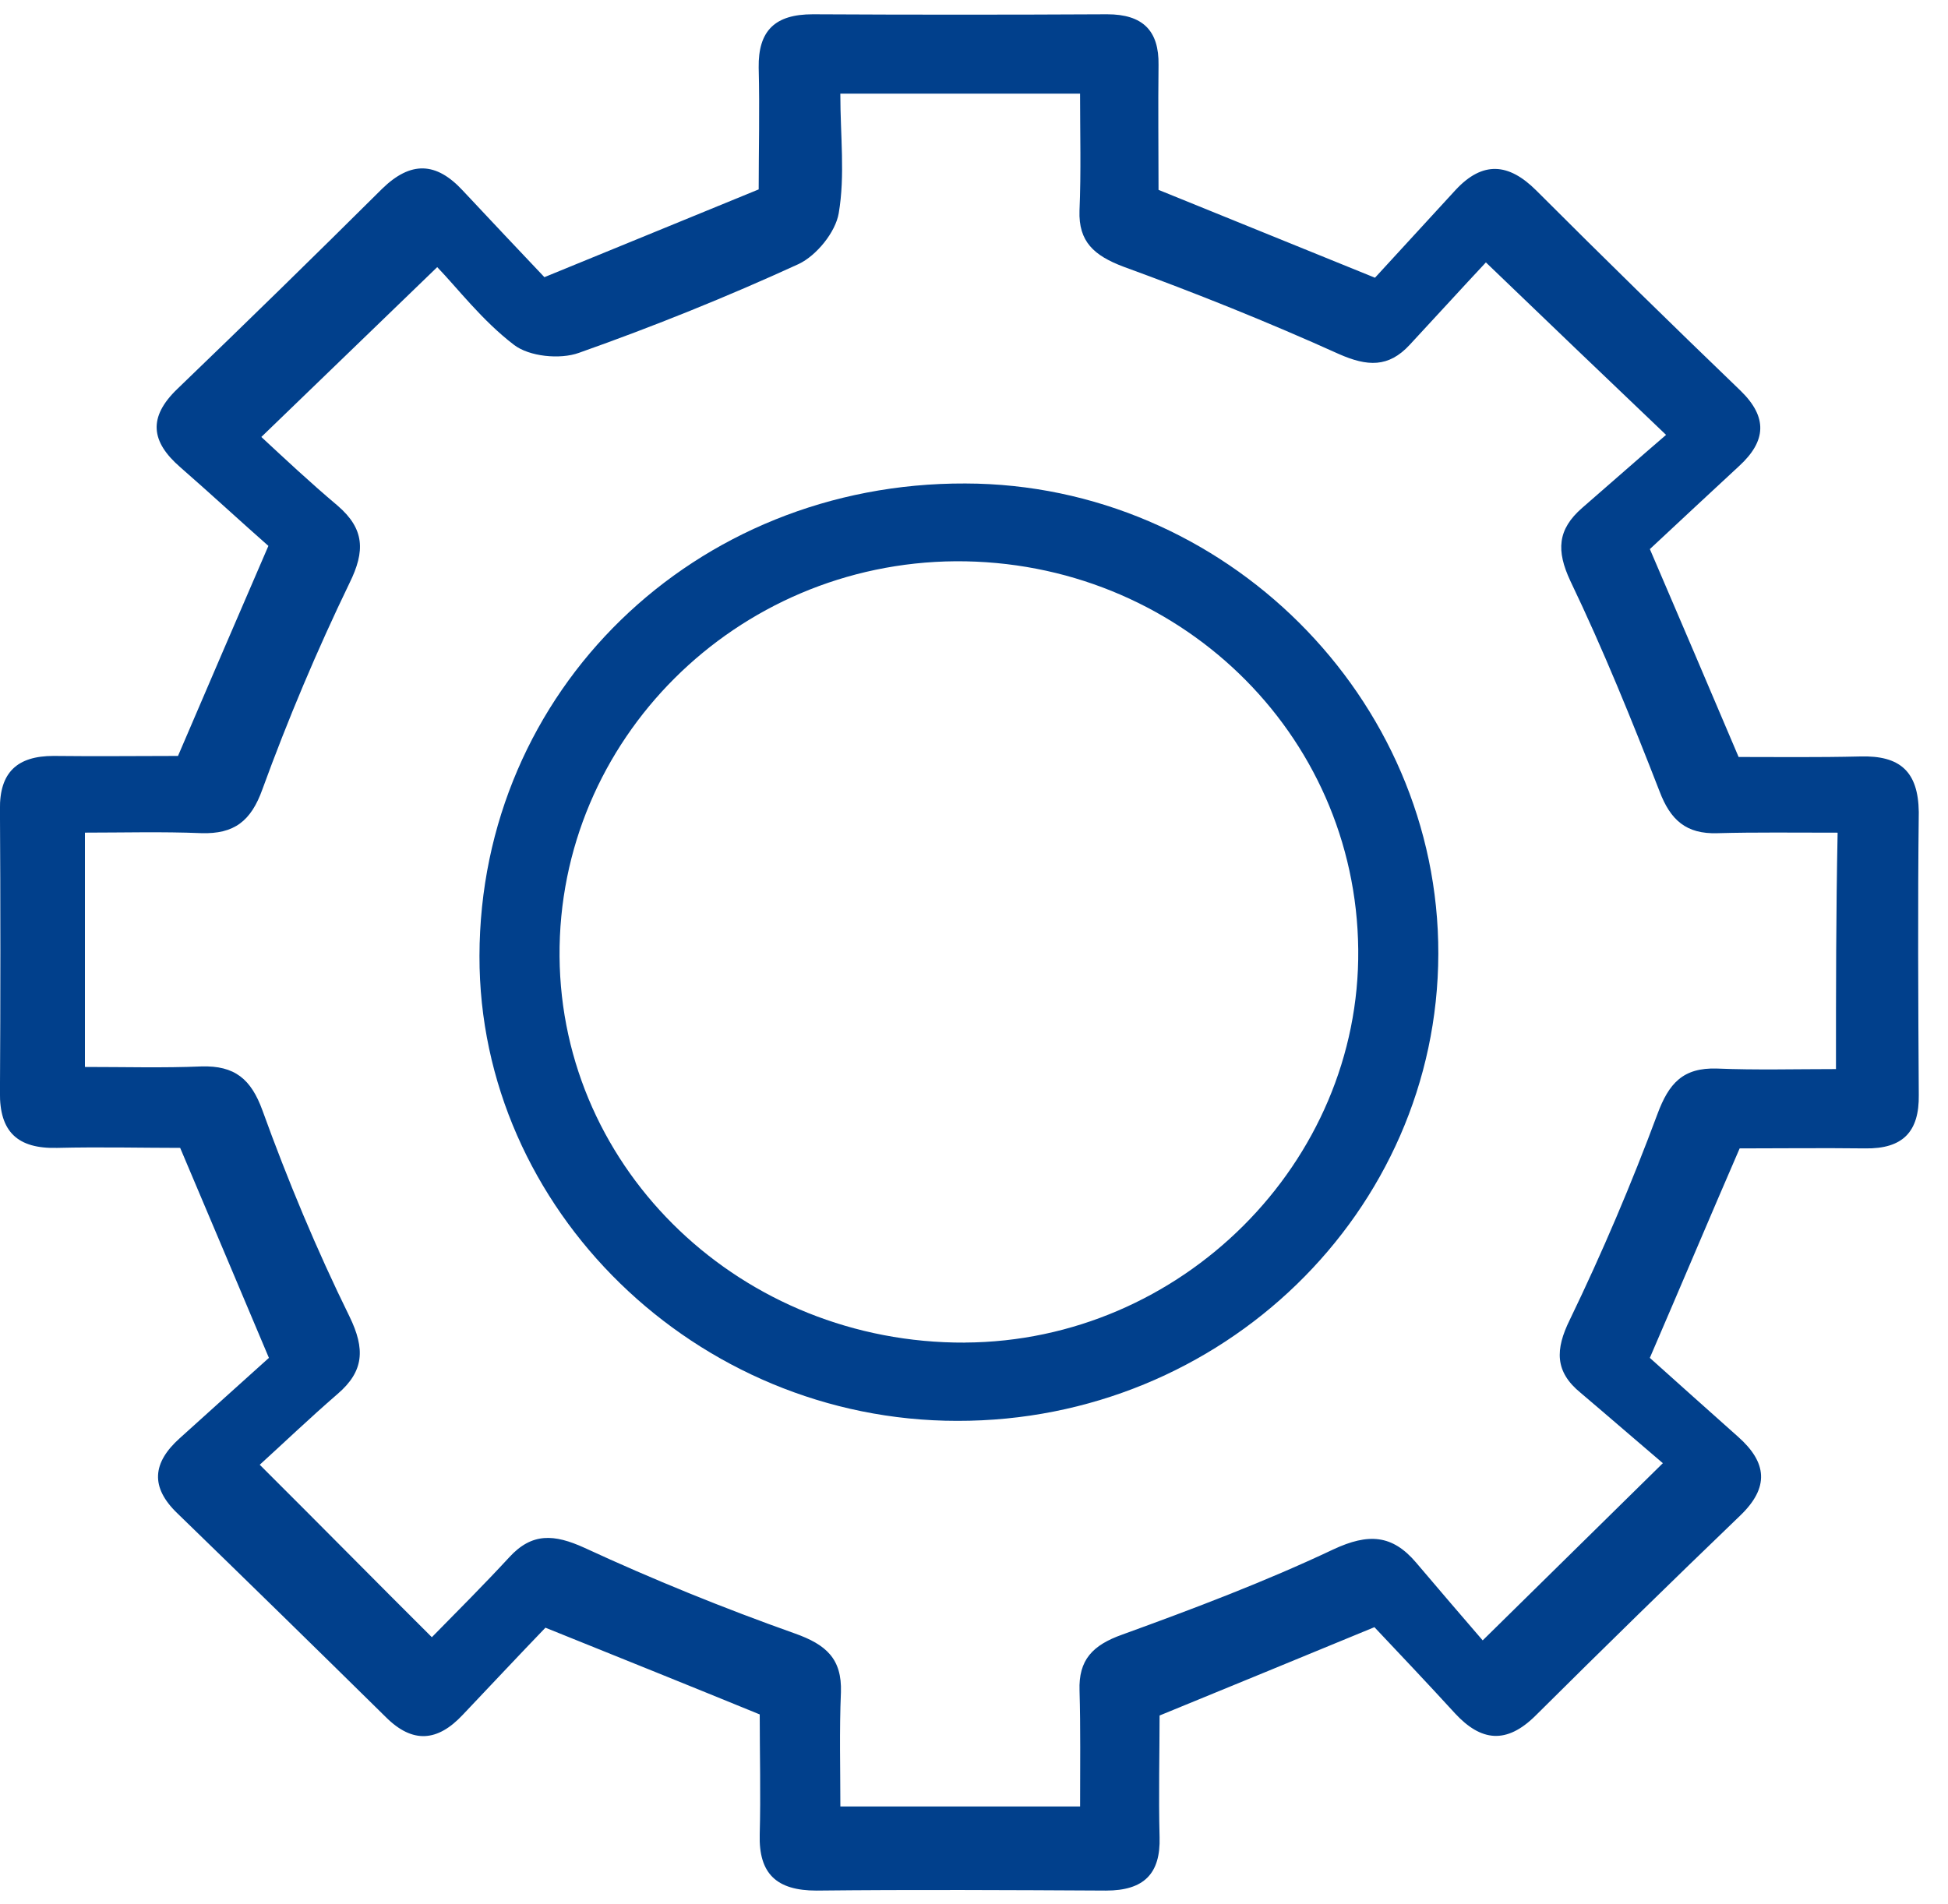
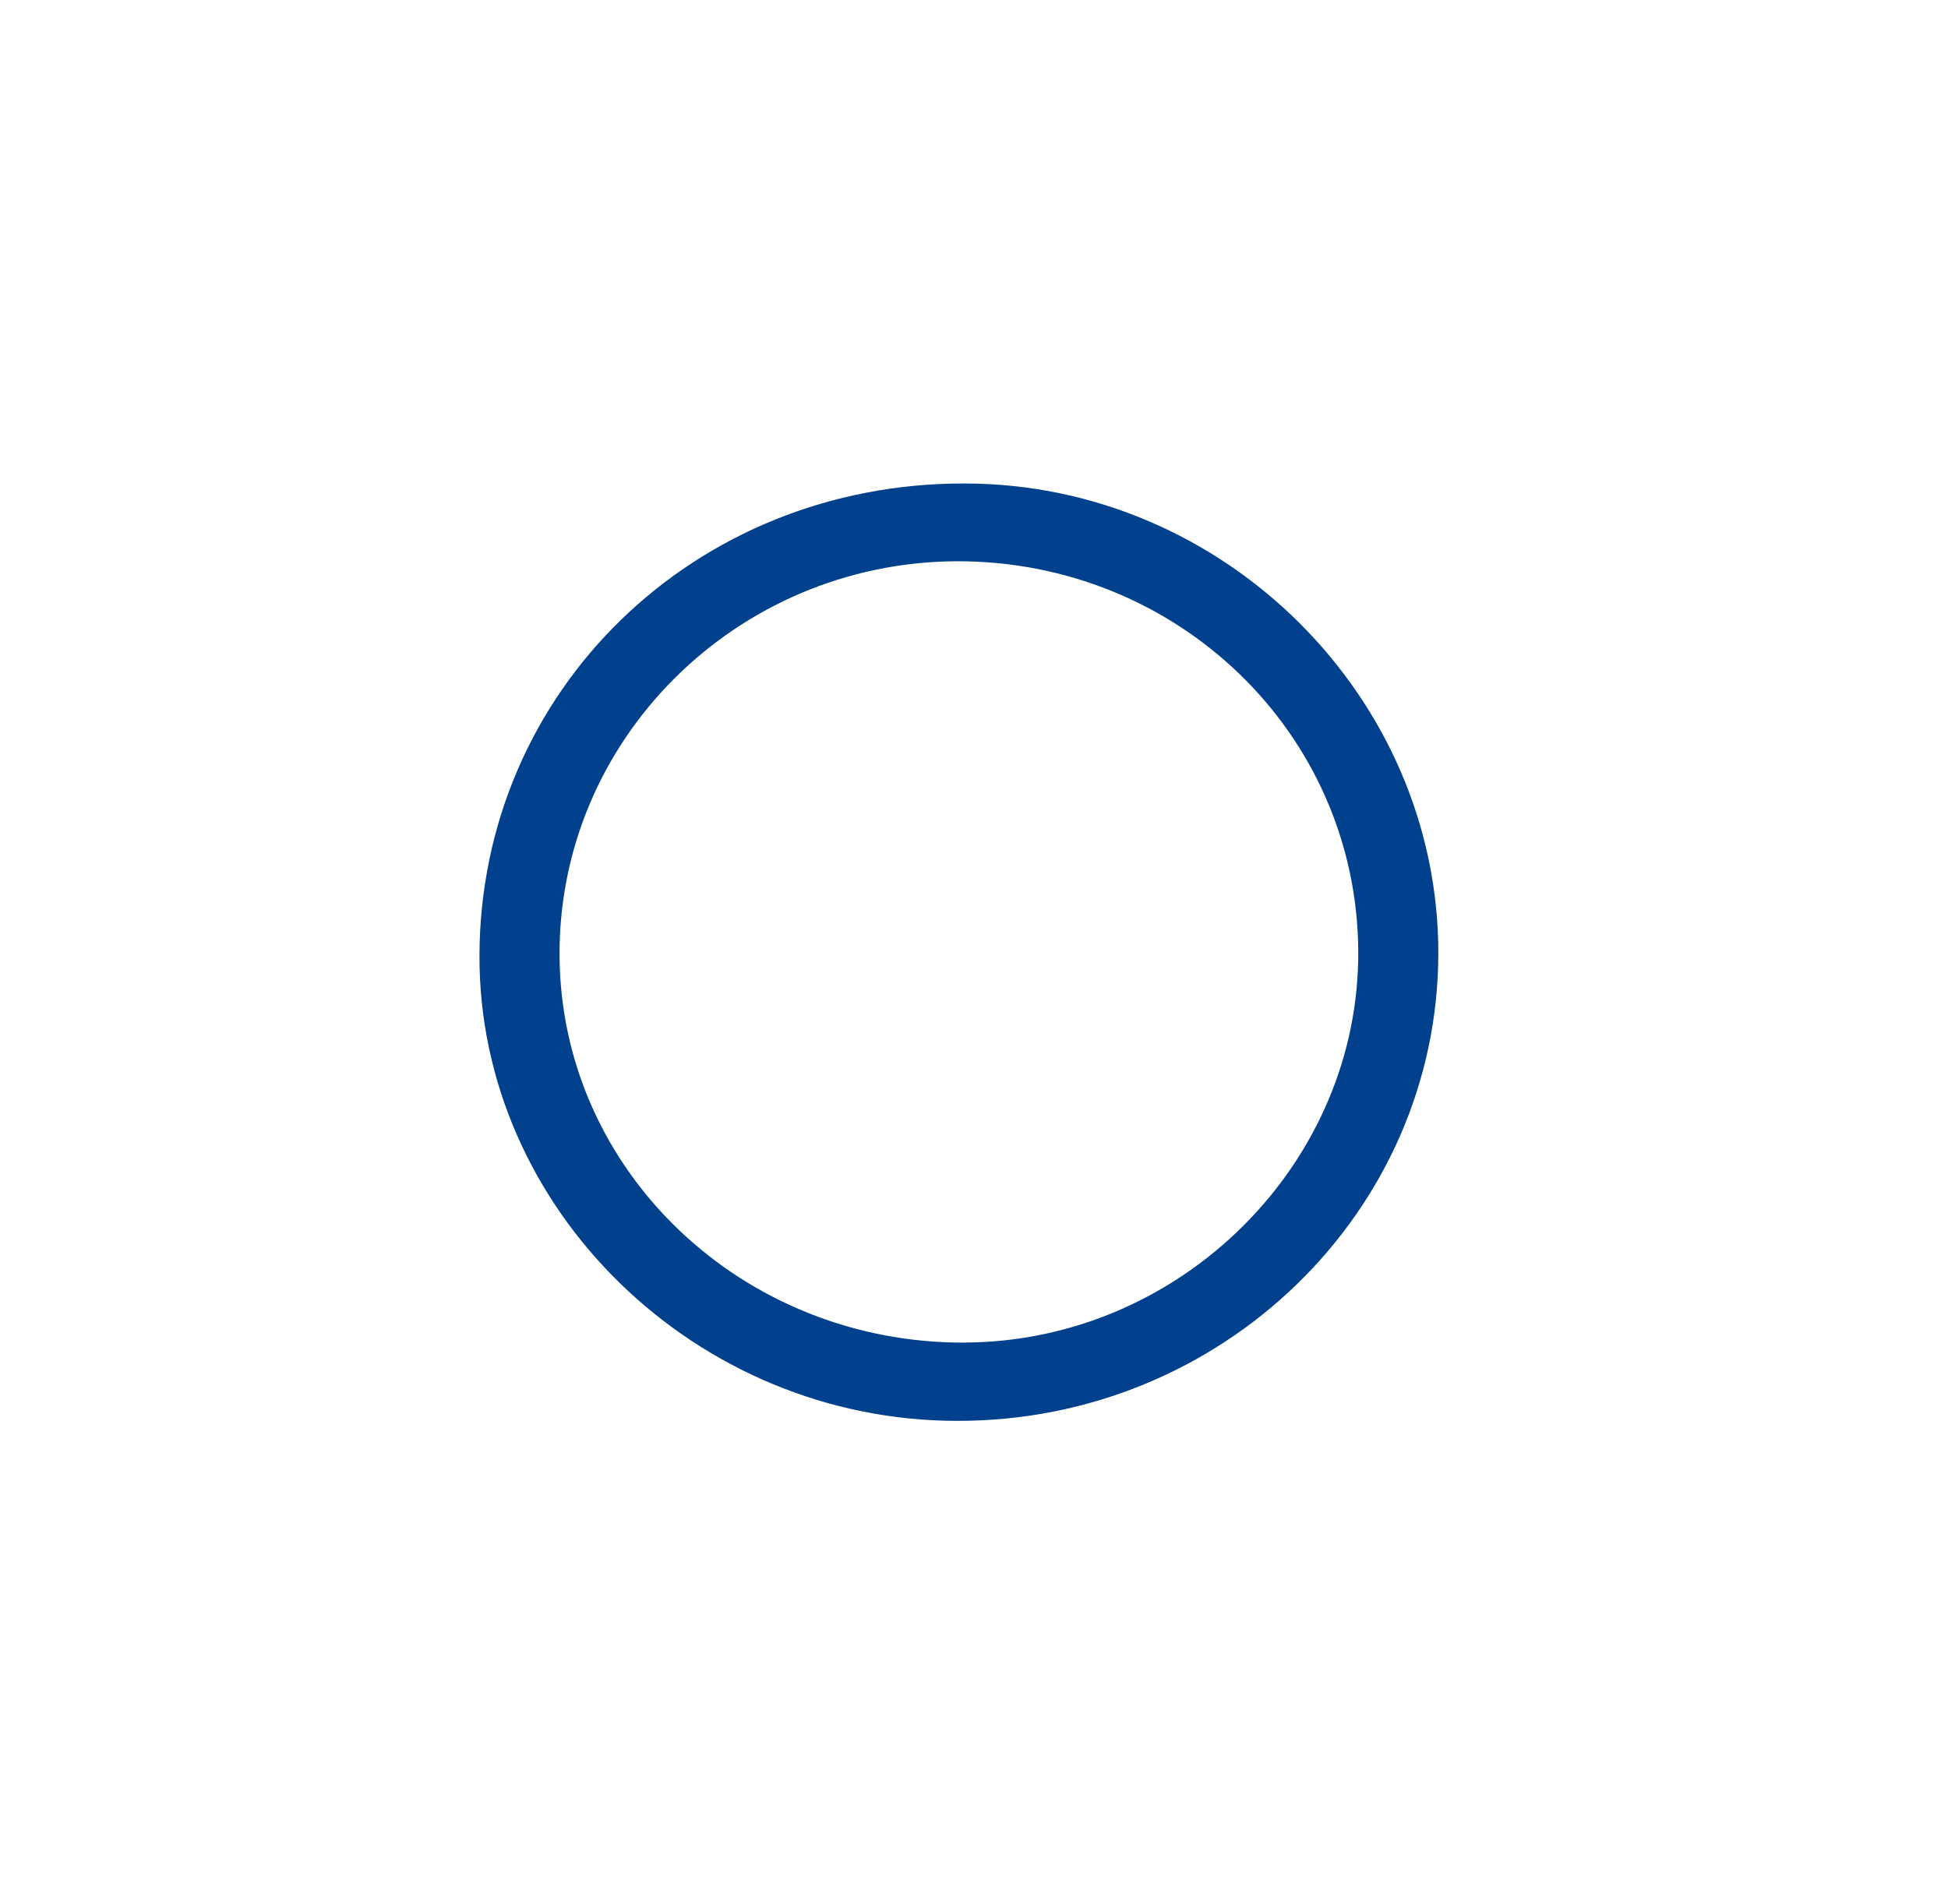
<svg xmlns="http://www.w3.org/2000/svg" width="45" height="44" viewBox="0 0 45 44">
  <g fill="none" fill-rule="evenodd">
    <path d="M39.638 19.299c-.725.024-1.087-.306-1.337-.966-.625-1.637-1.3-3.275-2.063-4.864-.337-.697-.312-1.198.275-1.687.663-.562 1.325-1.149 1.938-1.686-1.438-1.382-2.725-2.604-4.163-3.985-.537.575-1.15 1.247-1.762 1.907-.488.525-.975.5-1.638.208-1.625-.734-3.3-1.394-4.975-2.017-.675-.245-1.037-.575-1.012-1.296.025-.892.012-1.784.012-2.7h-5.537c0 .965.1 1.881-.038 2.761-.075.44-.512.978-.925 1.174-1.662.758-3.362 1.442-5.075 2.053-.437.159-1.15.086-1.5-.183-.737-.562-1.325-1.32-1.775-1.797-1.437 1.381-2.7 2.603-4.062 3.923.525.477 1.137 1.052 1.762 1.59.625.537.625 1.05.275 1.784-.75 1.552-1.412 3.14-2.012 4.766-.263.734-.65 1.04-1.413 1.015-.9-.037-1.812-.012-2.687-.012V24.7c.937 0 1.812.025 2.687-.012.775-.037 1.138.293 1.413 1.014.6 1.614 1.25 3.215 2.012 4.767.363.746.338 1.247-.275 1.784-.65.563-1.275 1.162-1.8 1.638 1.388 1.394 2.638 2.64 3.975 3.985.575-.6 1.2-1.21 1.788-1.846.525-.574 1.037-.538 1.737-.22 1.588.733 3.213 1.393 4.863 1.98.737.257 1.087.587 1.062 1.357-.025.88-.012 1.772-.012 2.64h5.537c0-.954.025-1.81-.012-2.677-.025-.709.312-1.051.987-1.295 1.65-.587 3.3-1.21 4.875-1.968.813-.391 1.363-.342 1.913.305.537.636 1.087 1.26 1.537 1.797 1.475-1.454 2.738-2.689 4.163-4.094-.563-.49-1.225-1.064-1.9-1.626-.588-.501-.575-1.002-.25-1.687.75-1.552 1.425-3.14 2.025-4.754.262-.709.587-1.076 1.375-1.051.912.036 1.812.012 2.75.012v-5.414c-.975-.037-1.85-.062-2.738-.037zm-17.525 13.53c-6.037-.012-11.062-4.901-11.038-10.743.013-6.112 4.976-10.927 11.226-10.915 5.975.025 10.937 4.95 10.925 10.866-.013 5.964-5 10.804-11.113 10.792z" />
-     <path fill="#01408C" fill-rule="nonzero" d="M42.976 17.478c-.988.024-1.975.012-2.813.012-.7-1.65-1.337-3.141-2.05-4.803.613-.575 1.338-1.247 2.063-1.92.625-.574.662-1.124.037-1.735-1.587-1.528-3.162-3.068-4.725-4.632-.637-.636-1.237-.684-1.862-.012-.663.72-1.325 1.442-1.863 2.029l-5-2.03c0-.94-.012-1.918 0-2.884C26.776.71 26.401.33 25.576.33c-2.263.012-4.538.012-6.8 0-.875 0-1.263.379-1.25 1.234.025.966 0 1.944 0 2.812-1.675.684-3.213 1.32-4.95 2.028-.588-.623-1.238-1.307-1.888-2.004-.612-.66-1.2-.684-1.862-.037C7.263 5.916 5.688 7.456 4.1 8.983c-.688.66-.613 1.223.062 1.81.713.623 1.413 1.27 2.038 1.82-.738 1.711-1.388 3.215-2.088 4.853-.887 0-1.875.012-2.875 0-.837 0-1.25.378-1.238 1.234.013 2.176.013 4.363 0 6.539-.012.904.4 1.308 1.326 1.283.987-.024 1.987 0 2.837 0 .7 1.65 1.338 3.166 2.05 4.852-.65.587-1.362 1.223-2.062 1.858-.625.562-.688 1.125-.05 1.736 1.612 1.564 3.212 3.129 4.812 4.705.625.624 1.2.563 1.775-.049.65-.684 1.3-1.38 1.913-2.016 1.787.72 3.337 1.344 4.95 2.004 0 .905.025 1.846 0 2.775-.025.904.387 1.295 1.312 1.295 2.225-.024 4.463-.012 6.688 0 .875 0 1.262-.39 1.237-1.234-.025-.966 0-1.944 0-2.811 1.675-.685 3.213-1.32 4.963-2.041.575.61 1.225 1.295 1.862 1.992.6.648 1.188.72 1.863.049 1.562-1.553 3.137-3.093 4.725-4.62.675-.648.625-1.223-.05-1.821-.713-.636-1.413-1.26-2.038-1.822.738-1.71 1.375-3.226 2.075-4.84.913 0 1.913-.012 2.9 0 .875.013 1.25-.39 1.238-1.234-.013-2.176-.025-4.363 0-6.539-.013-.941-.438-1.308-1.35-1.283zm-.563 7.223c-.937 0-1.85.025-2.75-.012-.787-.025-1.112.342-1.375 1.051-.6 1.613-1.275 3.202-2.025 4.754-.337.685-.35 1.198.25 1.687.663.562 1.325 1.137 1.9 1.626-1.425 1.405-2.687 2.64-4.162 4.094-.463-.538-1-1.161-1.538-1.797-.55-.647-1.1-.684-1.912-.305-1.575.745-3.225 1.369-4.875 1.968-.688.244-1.013.586-.988 1.295.025.868.013 1.724.013 2.677h-5.538c0-.868-.025-1.748.013-2.64.025-.77-.338-1.1-1.063-1.357-1.65-.586-3.275-1.246-4.862-1.98-.7-.318-1.213-.354-1.738.22-.587.636-1.212 1.26-1.787 1.846C8.638 36.496 7.4 35.237 6 33.843c.512-.464 1.137-1.063 1.8-1.637.612-.526.637-1.04.275-1.785-.763-1.552-1.425-3.141-2.013-4.767-.262-.72-.637-1.038-1.412-1.014-.875.037-1.75.012-2.688.012v-5.414c.875 0 1.788-.025 2.688.012.762.024 1.15-.281 1.412-1.014.588-1.614 1.263-3.215 2.013-4.767.362-.733.35-1.247-.275-1.785-.638-.537-1.25-1.112-1.763-1.588 1.363-1.32 2.638-2.543 4.063-3.924.462.477 1.037 1.235 1.775 1.797.35.269 1.062.342 1.5.183C15.1 7.542 16.8 6.857 18.45 6.1c.412-.196.85-.733.925-1.173.15-.88.037-1.785.037-2.763h5.538c0 .917.025 1.81-.013 2.701-.025.722.338 1.04 1.013 1.296 1.675.611 3.35 1.283 4.975 2.017.662.293 1.15.317 1.637-.208.613-.66 1.225-1.332 1.763-1.907 1.437 1.381 2.712 2.604 4.162 3.985-.625.537-1.275 1.112-1.937 1.686-.575.501-.6.99-.275 1.687.762 1.589 1.425 3.227 2.062 4.864.25.66.613.99 1.338.966.875-.024 1.762-.012 2.775-.012-.038 1.894-.038 3.605-.038 5.463z" />
    <path fill="#01408C" fill-rule="nonzero" d="M22.3 11.171c-6.262-.024-11.212 4.791-11.224 10.915-.013 5.854 5 10.743 11.037 10.743 6.113.012 11.1-4.828 11.113-10.792.012-5.916-4.938-10.854-10.925-10.866zm-.012 19.85c-5.137.023-9.325-3.961-9.362-8.923-.038-5 4.075-9.094 9.15-9.13 5.112-.025 9.25 3.96 9.3 8.97.05 4.926-4.088 9.058-9.088 9.082z" />
  </g>
</svg>